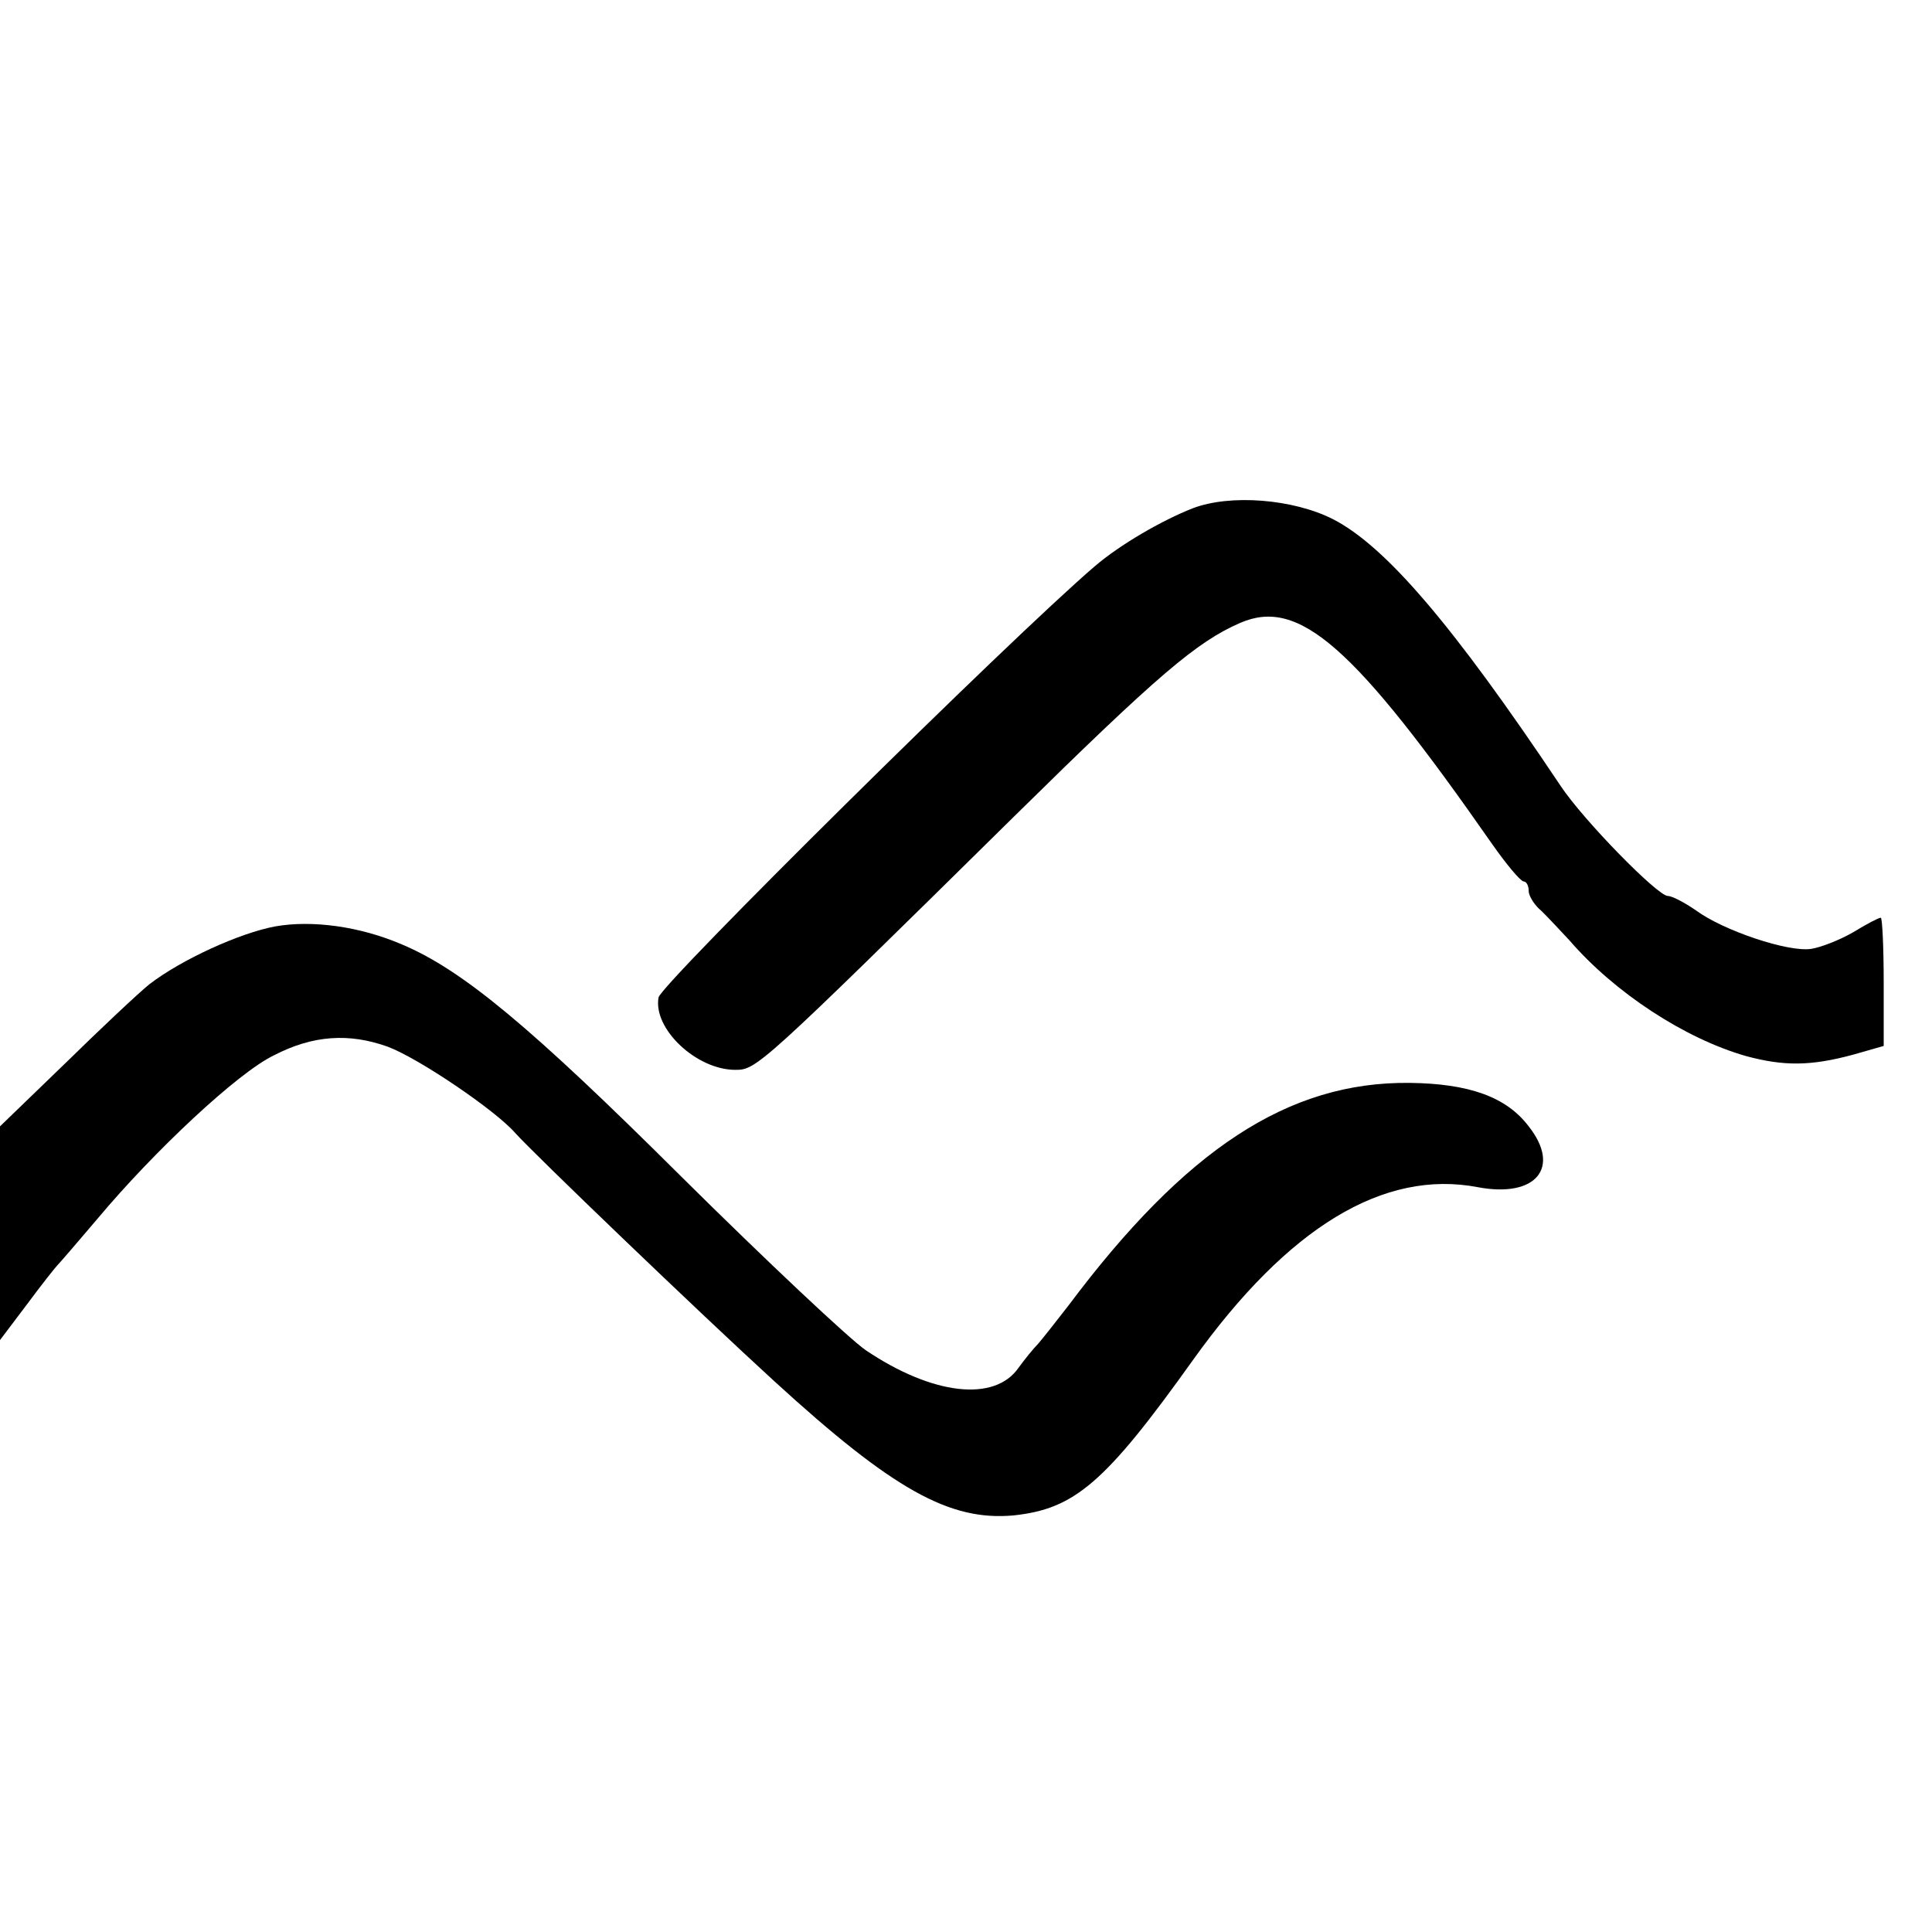
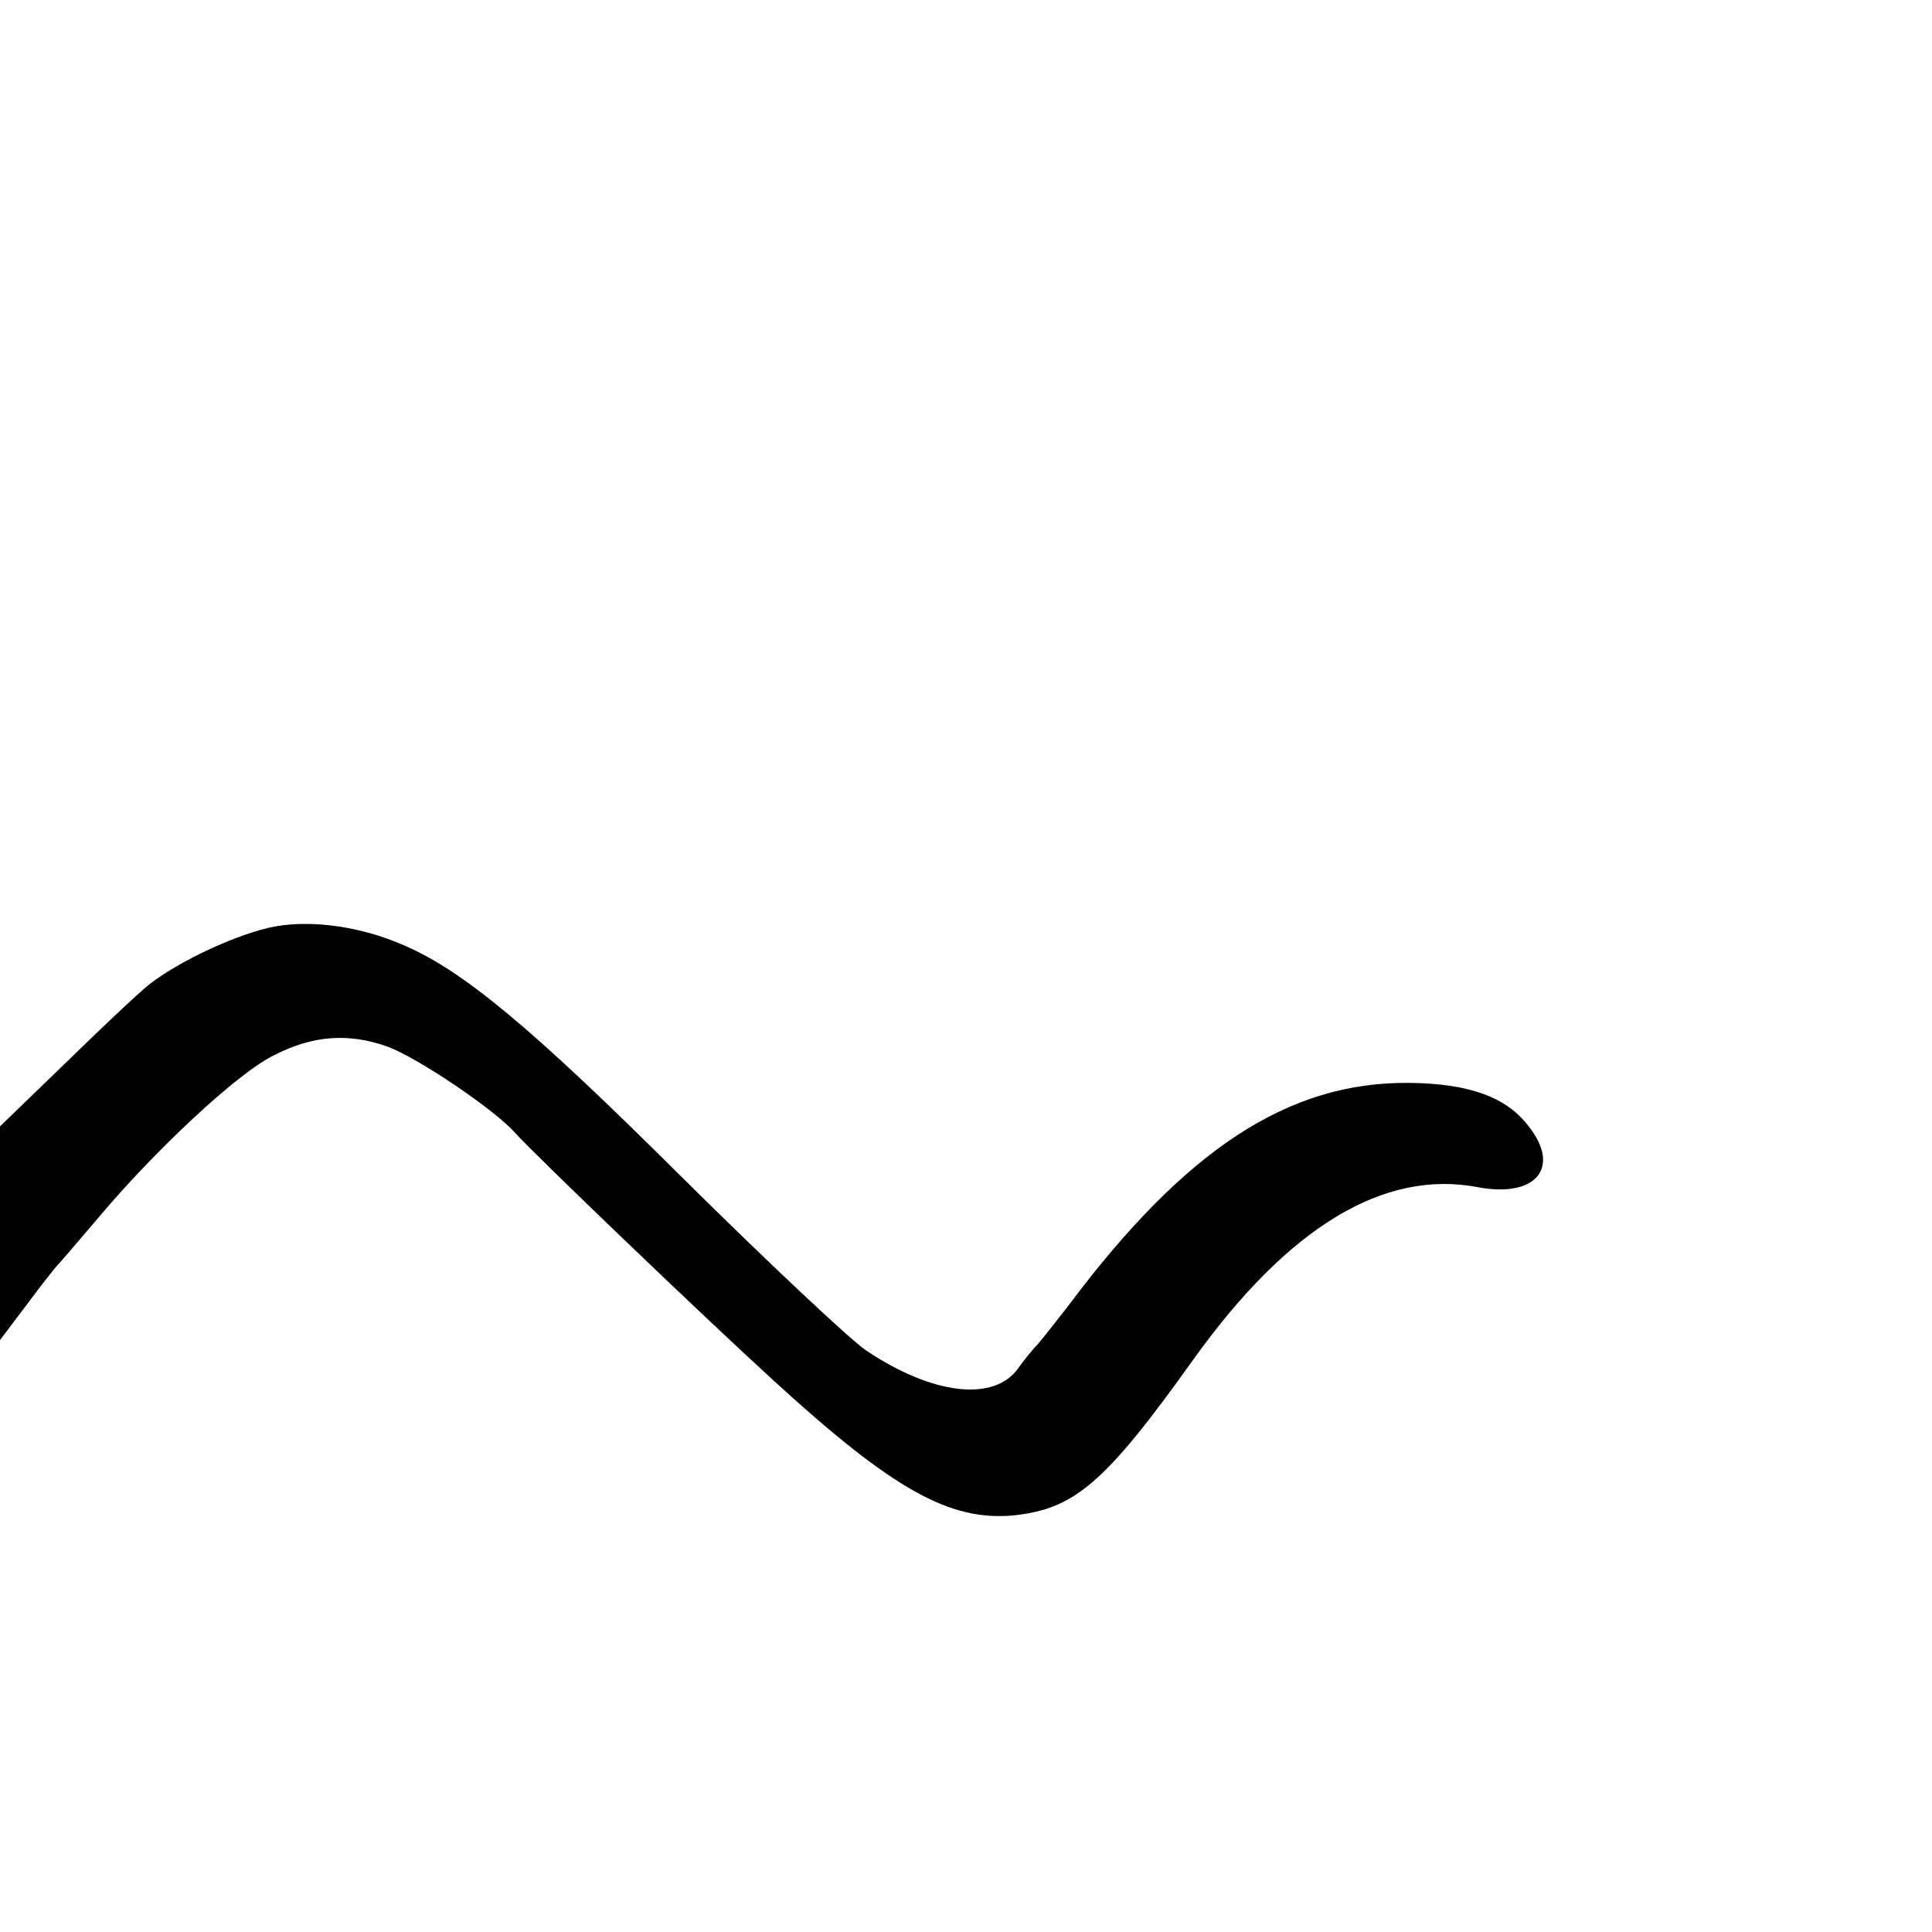
<svg xmlns="http://www.w3.org/2000/svg" version="1.0" width="16pt" height="16pt" viewBox="0 0 16 16" preserveAspectRatio="xMidYMid meet">
  <g transform="translate(0,16) scale(0.006,-0.006)" fill="#000000" stroke="none">
-     <path d="M1646 1965 c-43 -17 -100 -50 -135 -80 -118 -101 -598 -576 -602 -595 -8 -43 52 -100 106 -100 29 0 33 3 385 350 198 195 252 241 312 267 81 35 157 -32 348 -306 19 -27 38 -50 43 -51 4 0 7 -6 7 -13 0 -7 8 -20 18 -28 9 -9 26 -27 38 -40 63 -73 160 -136 244 -160 52 -14 89 -14 148 2 l42 12 0 88 c0 49 -2 89 -4 89 -3 0 -20 -9 -38 -20 -19 -11 -45 -21 -58 -23 -31 -5 -121 25 -159 53 -16 11 -33 20 -39 20 -14 0 -116 104 -148 152 -149 223 -242 331 -314 368 -55 28 -142 35 -194 15z" />
    <path d="M380 1388 c-49 -9 -130 -46 -174 -80 -16 -13 -68 -62 -117 -110 l-89 -86 0 -148 0 -147 37 49 c20 27 39 51 42 54 3 3 28 32 56 65 77 92 193 201 243 225 54 28 104 31 157 12 43 -16 149 -88 176 -119 25 -28 254 -248 358 -343 164 -150 242 -193 330 -185 84 9 126 44 248 215 131 183 263 263 393 238 80 -15 115 27 70 84 -31 41 -83 59 -164 60 -168 2 -310 -92 -471 -307 -17 -22 -36 -46 -42 -53 -7 -7 -19 -22 -27 -33 -33 -48 -119 -38 -211 24 -22 15 -137 123 -255 240 -208 207 -302 285 -385 320 -58 25 -124 34 -175 25z" />
  </g>
</svg>